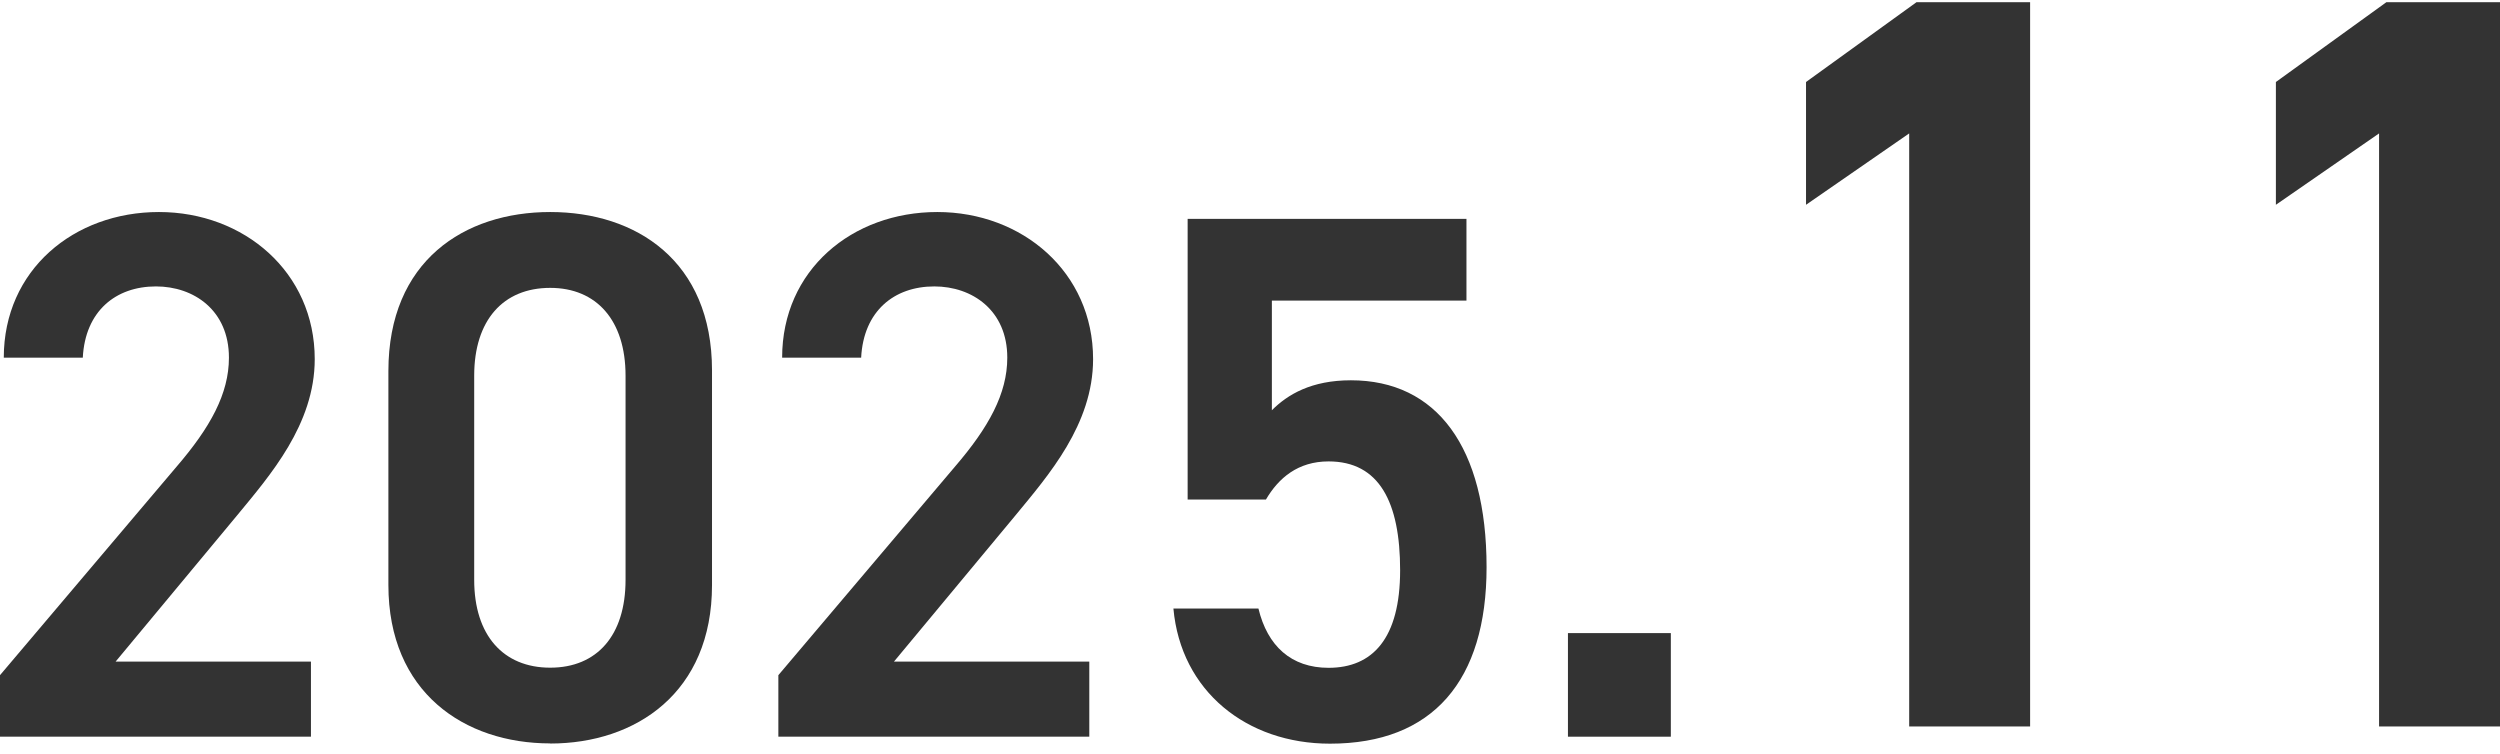
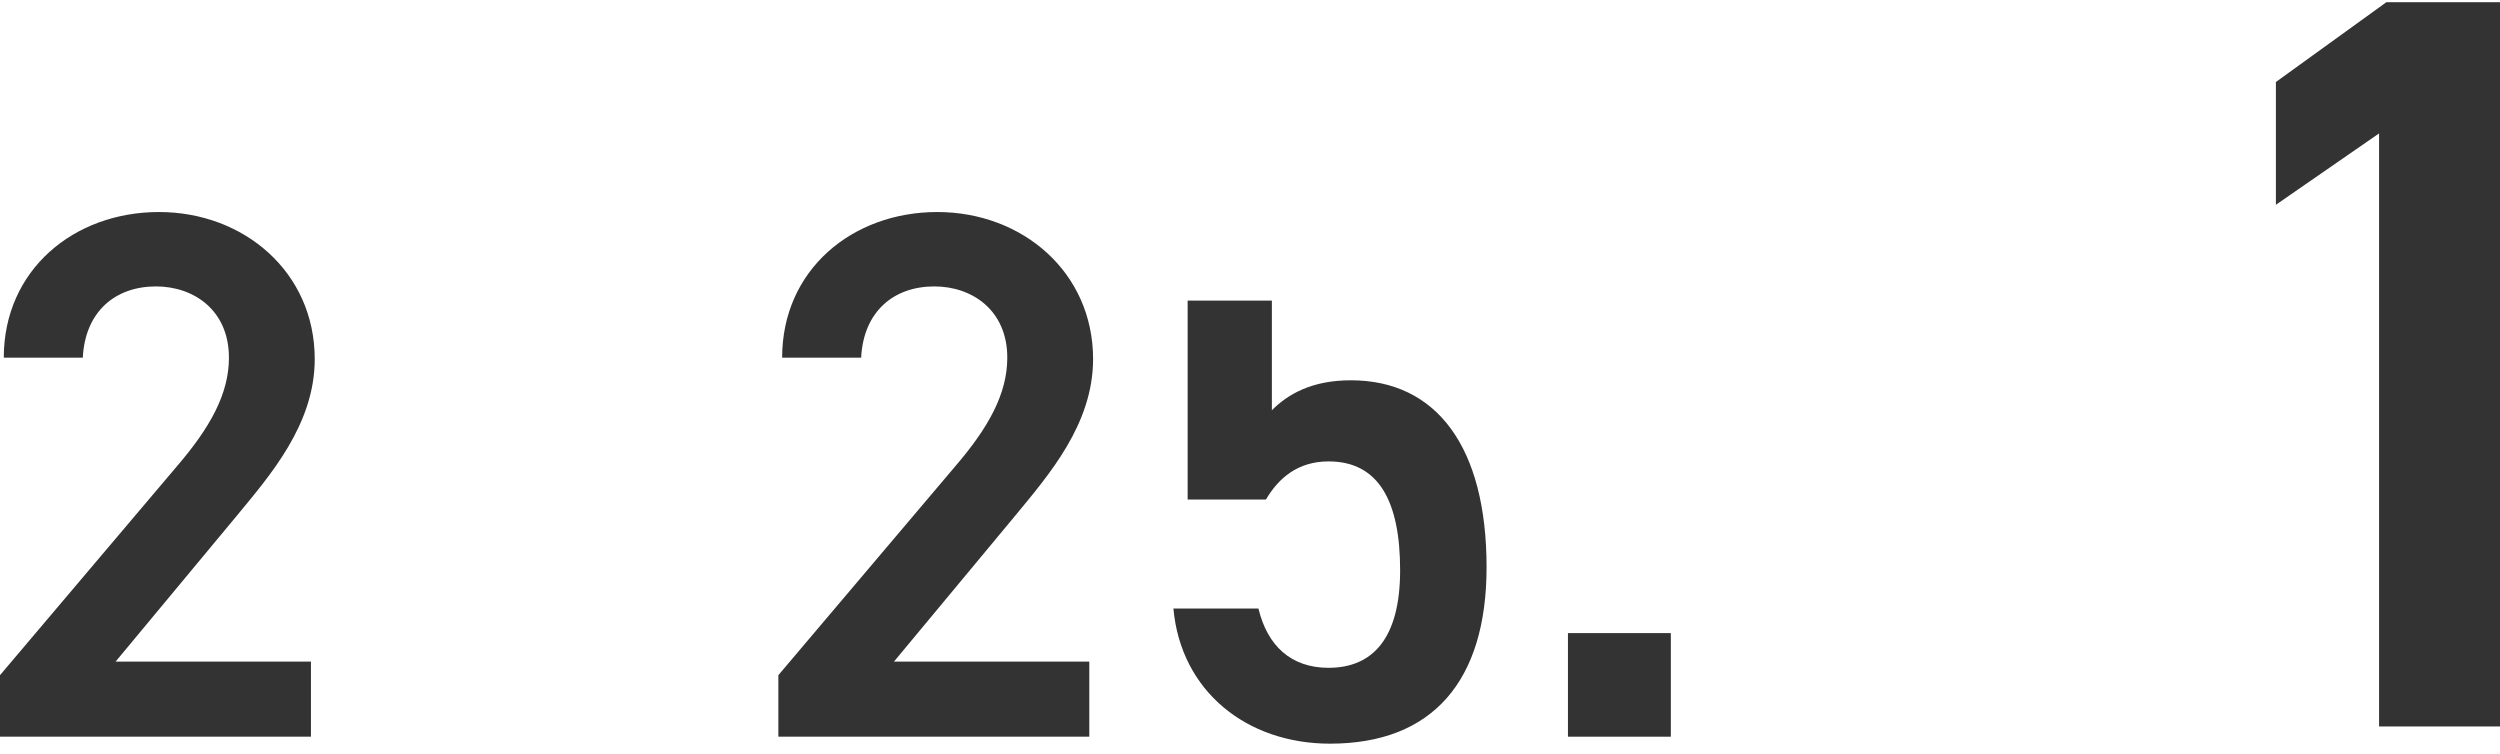
<svg xmlns="http://www.w3.org/2000/svg" width="199" height="60" viewBox="0 0 199 60" fill="none">
  <g clip-path="url(#clip0_2006_35)">
    <path d="M24.752 58.641H0V53.744L14.065 37.136C16.737 34.028 18.223 31.339 18.223 28.471C18.223 24.704 15.437 22.799 12.412 22.799C9.21 22.799 6.778 24.767 6.591 28.471H0.301C0.301 21.481 5.884 16.877 12.651 16.877C19.419 16.877 25.053 21.659 25.053 28.587C25.053 33.787 21.487 37.848 18.878 41.019L9.2 52.666H24.752V58.641Z" fill="#333333" />
-     <path d="M43.796 59.175C36.966 59.175 30.916 55.114 30.916 46.565V29.539C30.916 20.759 36.966 16.877 43.796 16.877C50.626 16.877 56.676 20.759 56.676 29.486V46.575C56.676 55.125 50.626 59.185 43.796 59.185V59.175ZM43.796 22.915C40.054 22.915 37.746 25.489 37.746 29.905V46.157C37.746 50.573 40.064 53.147 43.796 53.147C47.528 53.147 49.794 50.573 49.794 46.157V29.905C49.794 25.489 47.476 22.915 43.796 22.915Z" fill="#333333" />
    <path d="M86.708 58.641H61.957V53.744L76.022 37.136C78.694 34.028 80.18 31.339 80.18 28.471C80.18 24.704 77.394 22.799 74.369 22.799C71.167 22.799 68.735 24.767 68.548 28.471H62.258C62.258 21.481 67.841 16.877 74.608 16.877C81.376 16.877 87.01 21.659 87.01 28.587C87.01 33.787 83.444 37.848 80.835 41.019L71.157 52.666H86.708V58.641Z" fill="#333333" />
-     <path d="M100.773 39.763H94.536V17.421H116.73V23.93H101.241V32.657C102.489 31.401 104.391 30.271 107.53 30.271C114.36 30.271 118.331 35.587 118.331 45.152C118.331 54.173 114.059 59.196 105.867 59.196C99.225 59.196 93.996 55.01 93.403 48.438H100.171C100.888 51.42 102.78 53.158 105.753 53.158C109.256 53.158 111.45 50.824 111.45 45.393C111.45 39.962 109.786 36.728 105.753 36.728C103.32 36.728 101.771 38.047 100.763 39.773L100.773 39.763Z" fill="#333333" />
+     <path d="M100.773 39.763H94.536V17.421V23.93H101.241V32.657C102.489 31.401 104.391 30.271 107.53 30.271C114.36 30.271 118.331 35.587 118.331 45.152C118.331 54.173 114.059 59.196 105.867 59.196C99.225 59.196 93.996 55.01 93.403 48.438H100.171C100.888 51.42 102.78 53.158 105.753 53.158C109.256 53.158 111.45 50.824 111.45 45.393C111.45 39.962 109.786 36.728 105.753 36.728C103.32 36.728 101.771 38.047 100.763 39.773L100.773 39.763Z" fill="#333333" />
    <path d="M132.999 58.641H124.808V50.395H132.999V58.641Z" fill="#333333" />
-     <path d="M161.597 57.825H151.971V10.619L143.759 16.301V6.527L152.553 0.175H161.597V57.825Z" fill="#333333" />
    <path d="M199 57.825H189.374V10.619L181.161 16.301V6.527L189.956 0.175H199V57.825Z" fill="#333333" />
  </g>
  <defs>
    <clipPath id="clip0_2006_35">
      <rect width="199" height="59" fill="white" transform="translate(0 0.175)" />
    </clipPath>
  </defs>
</svg>